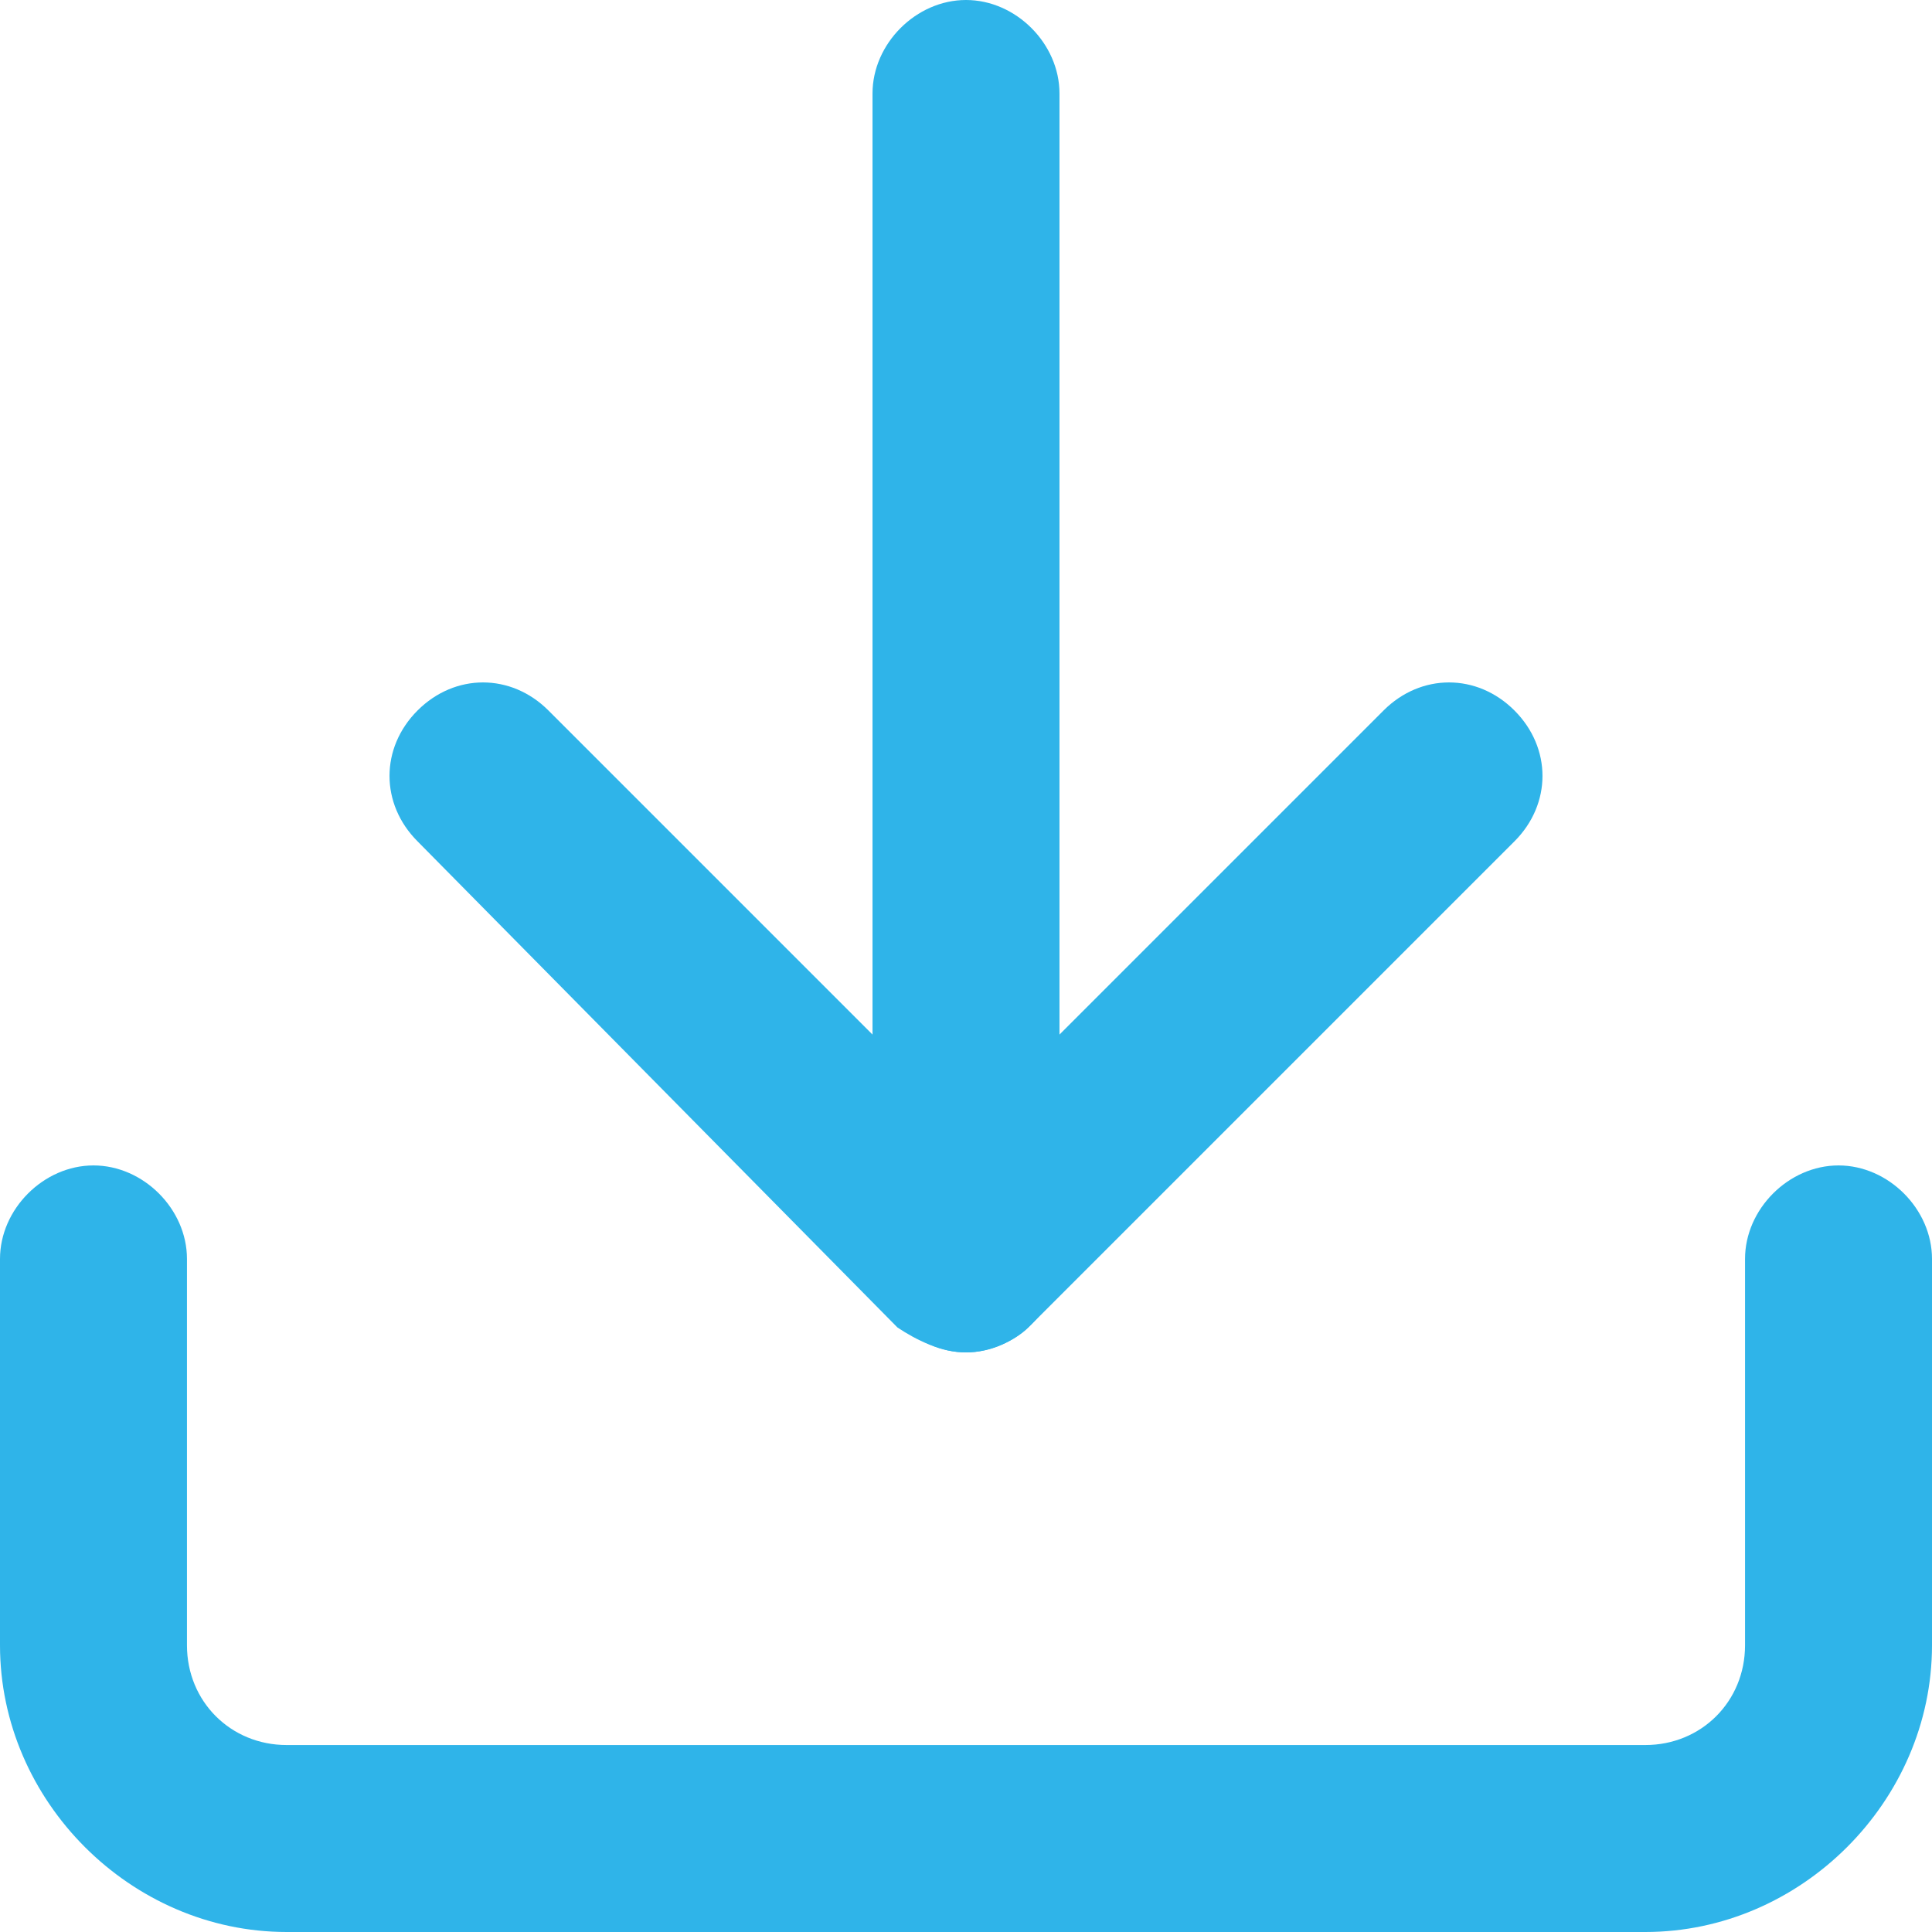
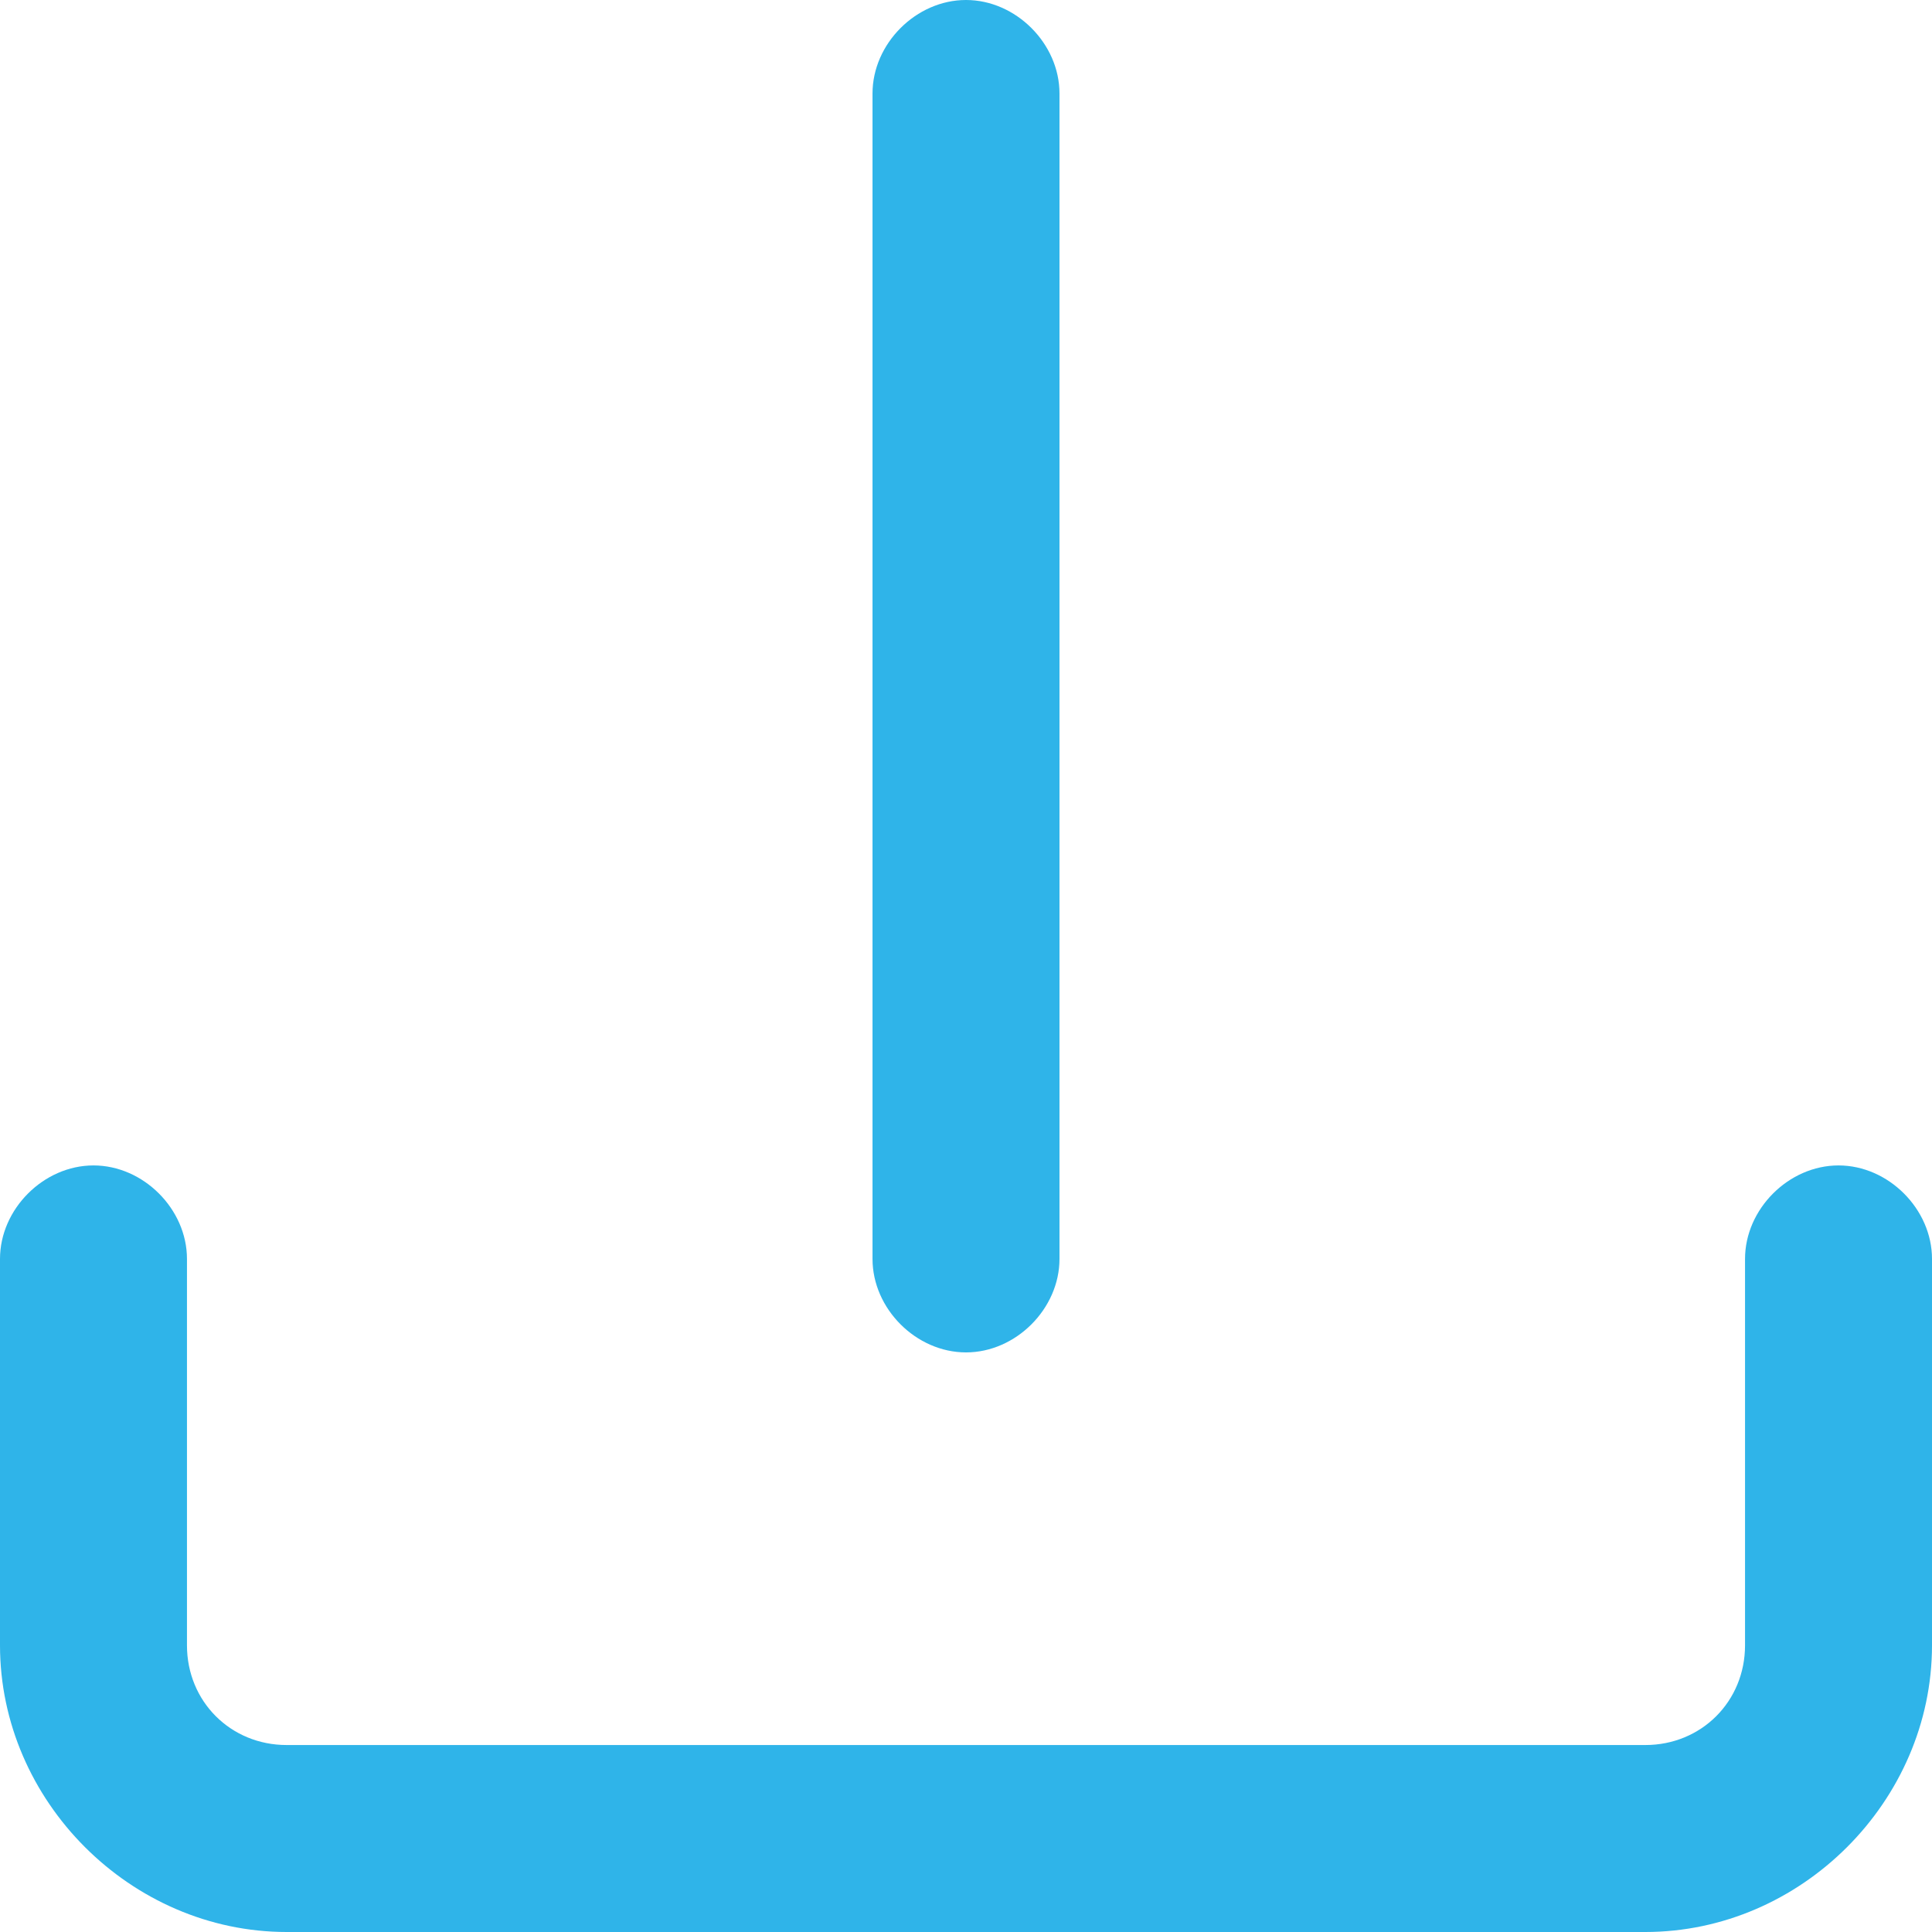
<svg xmlns="http://www.w3.org/2000/svg" enable-background="new 0 0 31 31" viewBox="0 0 31 31">
  <g fill="#2fb4e9" transform="translate(1.5 1.5)">
    <path d="m24.9 29.5h-21.8c-2.5 0-4.6-2.1-4.6-4.6v-6.2c0-.8.7-1.5 1.5-1.5s1.5.7 1.5 1.5v6.2c0 .9.7 1.6 1.6 1.6h21.8c.9 0 1.6-.7 1.6-1.6v-6.2c0-.8.7-1.5 1.5-1.5s1.5.7 1.5 1.5v6.2c0 2.5-2.1 4.6-4.6 4.6z" />
-     <path d="m14 20.2c-.4 0-.8-.2-1.1-.4l-7.7-7.8c-.6-.6-.6-1.5 0-2.1s1.5-.6 2.1 0l6.7 6.7 6.7-6.7c.6-.6 1.5-.6 2.1 0s.6 1.5 0 2.1l-7.8 7.8c-.2.2-.6.4-1 .4z" />
-     <path d="m14 20.2c-.8 0-1.5-.7-1.5-1.5v-18.7c0-.8.7-1.5 1.5-1.5s1.5.7 1.5 1.5v18.7c0 .8-.7 1.5-1.5 1.5z" />
+     <path d="m14 20.2c-.8 0-1.5-.7-1.5-1.5v-18.7c0-.8.7-1.5 1.5-1.5s1.5.7 1.5 1.5v18.7c0 .8-.7 1.5-1.5 1.5" />
  </g>
</svg>